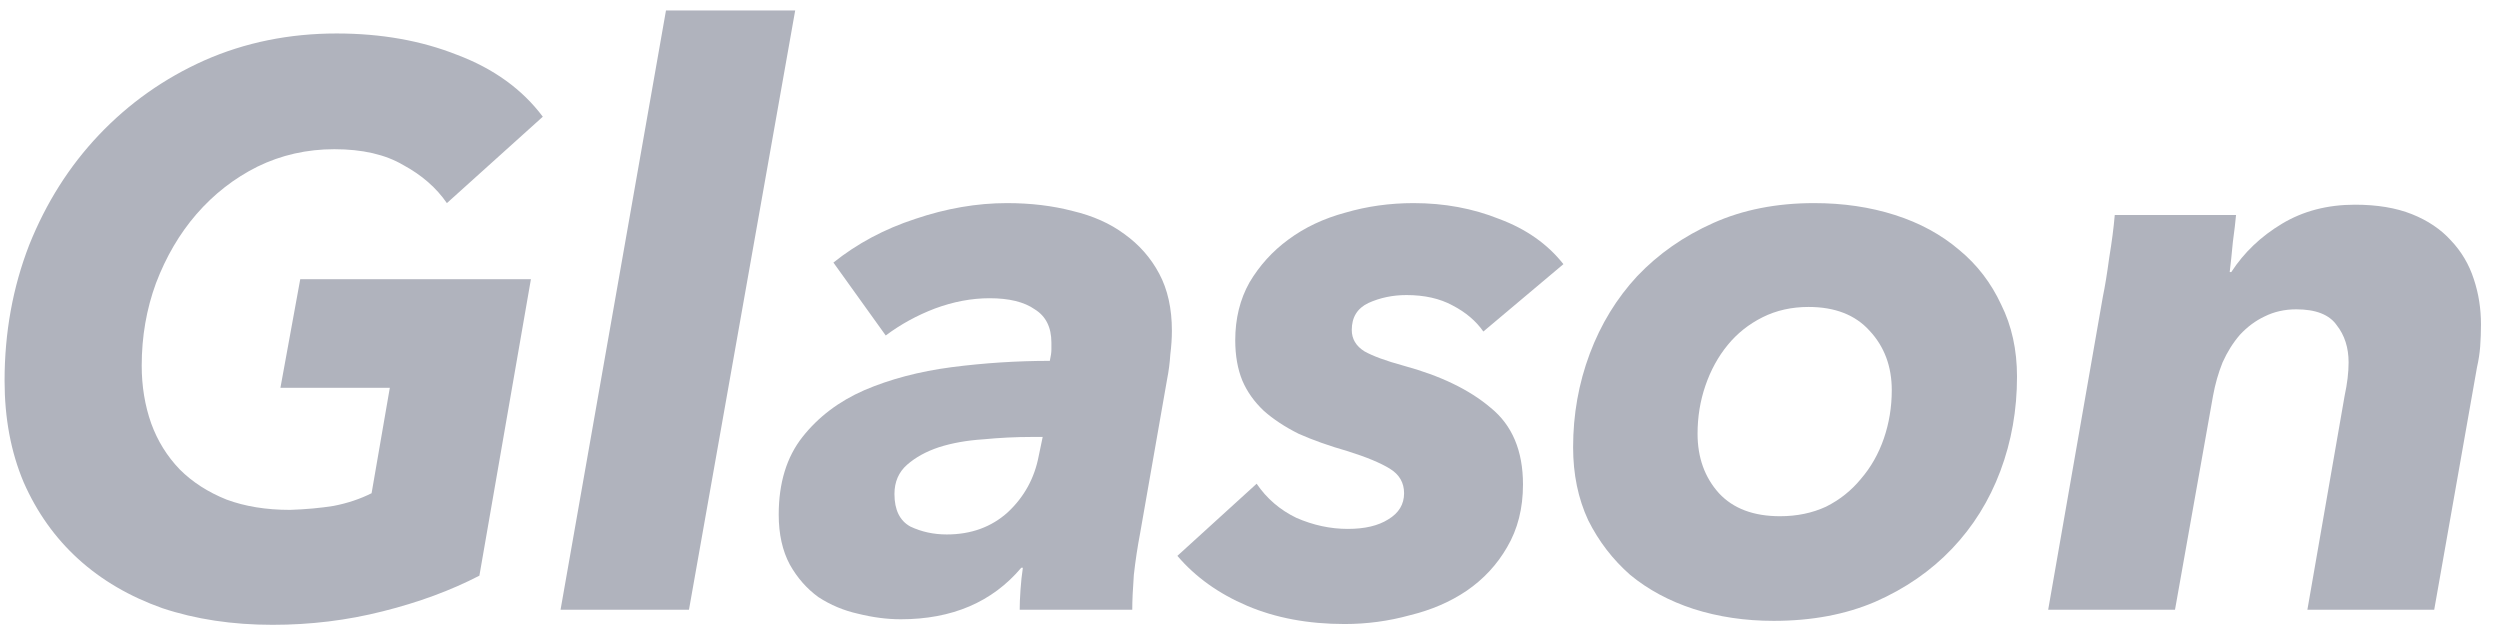
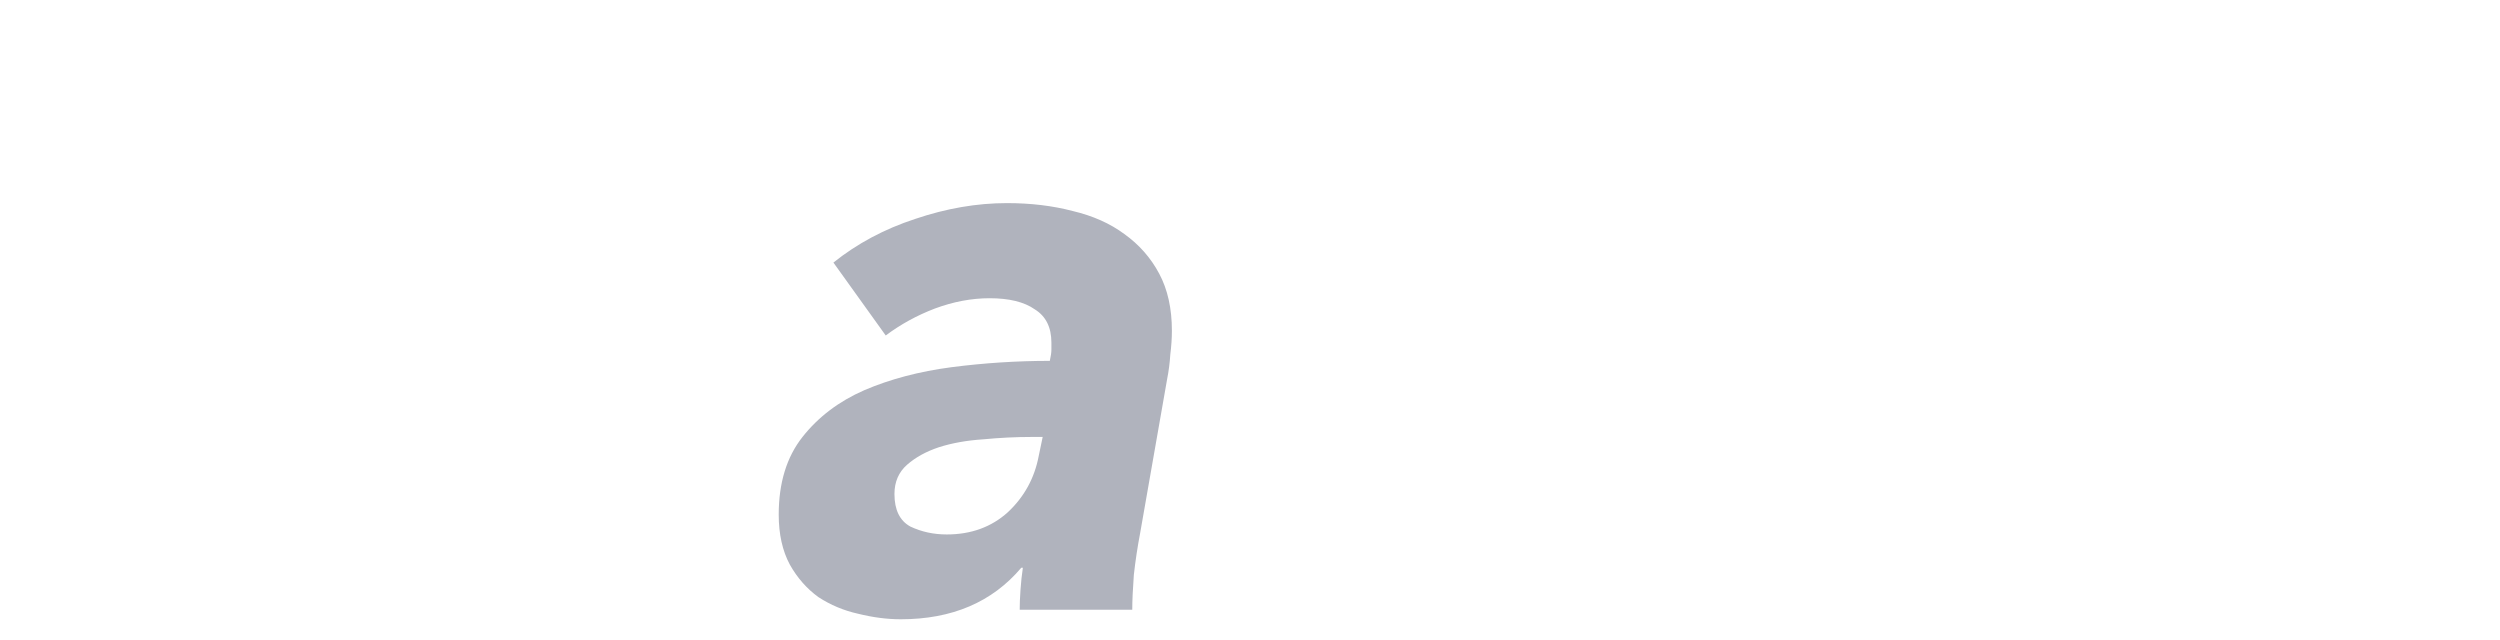
<svg xmlns="http://www.w3.org/2000/svg" width="82" height="21" viewBox="0 0 82 21" fill="none">
-   <path d="M9.51 16.724C10.03 16.707 10.507 16.663 10.94 16.594C11.391 16.507 11.807 16.369 12.188 16.178L12.786 12.72H9.198L9.848 9.158H17.414L15.724 18.882C14.788 19.367 13.731 19.757 12.552 20.052C11.391 20.347 10.186 20.494 8.938 20.494C7.621 20.494 6.416 20.312 5.324 19.948C4.25 19.567 3.331 19.029 2.568 18.336C1.806 17.643 1.208 16.802 0.774 15.814C0.358 14.826 0.15 13.717 0.15 12.486C0.15 10.909 0.419 9.427 0.956 8.04C1.511 6.653 2.274 5.449 3.244 4.426C4.232 3.386 5.385 2.571 6.702 1.982C8.037 1.393 9.484 1.098 11.044 1.098C12.5 1.098 13.818 1.332 14.996 1.8C16.192 2.251 17.128 2.927 17.804 3.828L14.658 6.662C14.312 6.159 13.835 5.743 13.228 5.414C12.639 5.067 11.885 4.894 10.966 4.894C10.065 4.894 9.224 5.085 8.444 5.466C7.682 5.847 7.014 6.367 6.442 7.026C5.888 7.667 5.446 8.421 5.116 9.288C4.804 10.137 4.648 11.039 4.648 11.992C4.648 12.668 4.752 13.301 4.96 13.89C5.168 14.462 5.48 14.965 5.896 15.398C6.312 15.814 6.824 16.143 7.43 16.386C8.037 16.611 8.73 16.724 9.51 16.724Z" fill="#B0B3BD" />
-   <path d="M18.386 20L21.844 0.344H26.082L22.598 20H18.386Z" fill="#B0B3BD" />
  <path d="M38.438 10.848C38.438 11.091 38.421 11.351 38.386 11.628C38.369 11.905 38.334 12.174 38.282 12.434L37.398 17.478C37.312 17.929 37.242 18.388 37.19 18.856C37.156 19.324 37.138 19.705 37.138 20H33.446C33.446 19.809 33.455 19.593 33.472 19.35C33.49 19.09 33.516 18.847 33.55 18.622H33.498C32.545 19.749 31.228 20.312 29.546 20.312C29.096 20.312 28.628 20.251 28.142 20.13C27.674 20.026 27.241 19.844 26.842 19.584C26.461 19.307 26.149 18.951 25.906 18.518C25.664 18.067 25.542 17.521 25.542 16.88C25.542 15.84 25.802 14.991 26.322 14.332C26.842 13.673 27.518 13.162 28.35 12.798C29.2 12.434 30.153 12.183 31.21 12.044C32.285 11.905 33.36 11.836 34.434 11.836C34.469 11.68 34.486 11.559 34.486 11.472C34.486 11.385 34.486 11.307 34.486 11.238C34.486 10.735 34.304 10.371 33.94 10.146C33.594 9.903 33.1 9.782 32.458 9.782C31.869 9.782 31.271 9.895 30.664 10.12C30.075 10.345 29.538 10.64 29.052 11.004L27.336 8.612C28.116 7.988 29.009 7.511 30.014 7.182C31.037 6.835 32.042 6.662 33.03 6.662C33.81 6.662 34.53 6.749 35.188 6.922C35.847 7.078 36.41 7.329 36.878 7.676C37.364 8.023 37.745 8.456 38.022 8.976C38.3 9.496 38.438 10.12 38.438 10.848ZM33.836 14.332C33.316 14.332 32.788 14.358 32.25 14.41C31.713 14.445 31.228 14.531 30.794 14.67C30.378 14.809 30.032 14.999 29.754 15.242C29.477 15.485 29.338 15.805 29.338 16.204C29.338 16.724 29.512 17.079 29.858 17.27C30.222 17.443 30.621 17.53 31.054 17.53C31.852 17.53 32.519 17.287 33.056 16.802C33.594 16.299 33.932 15.684 34.07 14.956L34.2 14.332H33.836Z" fill="#B0B3BD" />
-   <path d="M41.218 15.866C41.548 16.351 41.981 16.724 42.518 16.984C43.073 17.227 43.636 17.348 44.208 17.348C44.763 17.348 45.205 17.244 45.534 17.036C45.881 16.828 46.054 16.542 46.054 16.178C46.054 15.831 45.898 15.563 45.586 15.372C45.274 15.181 44.815 14.991 44.208 14.8C43.602 14.627 43.064 14.436 42.596 14.228C42.146 14.003 41.764 13.751 41.452 13.474C41.14 13.179 40.906 12.85 40.75 12.486C40.594 12.105 40.516 11.663 40.516 11.16C40.516 10.449 40.672 9.817 40.984 9.262C41.314 8.707 41.738 8.239 42.258 7.858C42.796 7.459 43.42 7.165 44.13 6.974C44.841 6.766 45.586 6.662 46.366 6.662C47.372 6.662 48.308 6.835 49.174 7.182C50.058 7.511 50.76 8.005 51.28 8.664L48.654 10.874C48.412 10.527 48.074 10.241 47.64 10.016C47.224 9.791 46.722 9.678 46.132 9.678C45.682 9.678 45.266 9.765 44.884 9.938C44.52 10.111 44.338 10.406 44.338 10.822C44.338 11.117 44.477 11.351 44.754 11.524C45.032 11.68 45.456 11.836 46.028 11.992C47.242 12.321 48.195 12.781 48.888 13.37C49.599 13.942 49.954 14.783 49.954 15.892C49.954 16.672 49.781 17.357 49.434 17.946C49.105 18.518 48.663 18.995 48.108 19.376C47.571 19.74 46.947 20.009 46.236 20.182C45.543 20.373 44.832 20.468 44.104 20.468C42.908 20.468 41.842 20.269 40.906 19.87C39.97 19.471 39.208 18.925 38.618 18.232L41.218 15.866Z" fill="#B0B3BD" />
-   <path d="M58.176 20.364C57.24 20.364 56.364 20.234 55.55 19.974C54.752 19.714 54.059 19.341 53.47 18.856C52.898 18.353 52.438 17.755 52.092 17.062C51.762 16.351 51.598 15.554 51.598 14.67C51.598 13.595 51.78 12.573 52.144 11.602C52.508 10.631 53.028 9.782 53.704 9.054C54.397 8.326 55.229 7.745 56.2 7.312C57.17 6.879 58.271 6.662 59.502 6.662C60.455 6.662 61.339 6.792 62.154 7.052C62.968 7.312 63.67 7.693 64.26 8.196C64.849 8.681 65.308 9.279 65.638 9.99C65.984 10.683 66.158 11.472 66.158 12.356C66.158 13.448 65.976 14.479 65.612 15.45C65.248 16.421 64.719 17.27 64.026 17.998C63.332 18.726 62.492 19.307 61.504 19.74C60.533 20.156 59.424 20.364 58.176 20.364ZM62.05 12.798C62.05 12.018 61.807 11.368 61.322 10.848C60.854 10.328 60.186 10.068 59.32 10.068C58.765 10.068 58.262 10.181 57.812 10.406C57.361 10.631 56.98 10.935 56.668 11.316C56.356 11.697 56.113 12.139 55.94 12.642C55.766 13.145 55.68 13.673 55.68 14.228C55.68 15.008 55.914 15.658 56.382 16.178C56.85 16.681 57.517 16.932 58.384 16.932C58.938 16.932 59.441 16.828 59.892 16.62C60.342 16.395 60.724 16.091 61.036 15.71C61.365 15.329 61.616 14.887 61.79 14.384C61.963 13.881 62.05 13.353 62.05 12.798Z" fill="#B0B3BD" />
-   <path d="M73.186 8.924C73.602 8.283 74.156 7.754 74.85 7.338C75.543 6.922 76.34 6.714 77.242 6.714C77.97 6.714 78.594 6.818 79.114 7.026C79.634 7.234 80.058 7.52 80.388 7.884C80.734 8.248 80.986 8.673 81.142 9.158C81.298 9.626 81.376 10.12 81.376 10.64C81.376 10.883 81.367 11.125 81.35 11.368C81.332 11.593 81.298 11.819 81.246 12.044L79.842 20H75.682L76.904 12.98C76.99 12.581 77.034 12.217 77.034 11.888C77.034 11.403 76.904 10.995 76.644 10.666C76.401 10.319 75.959 10.146 75.318 10.146C74.936 10.146 74.59 10.224 74.278 10.38C73.983 10.519 73.714 10.718 73.472 10.978C73.246 11.238 73.056 11.541 72.9 11.888C72.761 12.235 72.657 12.599 72.588 12.98L71.34 20H67.18L68.974 9.73C69.043 9.401 69.112 8.976 69.182 8.456C69.268 7.936 69.329 7.468 69.364 7.052H73.342C73.324 7.26 73.29 7.555 73.238 7.936C73.203 8.317 73.168 8.647 73.134 8.924H73.186Z" fill="#B0B3BD" />
</svg>